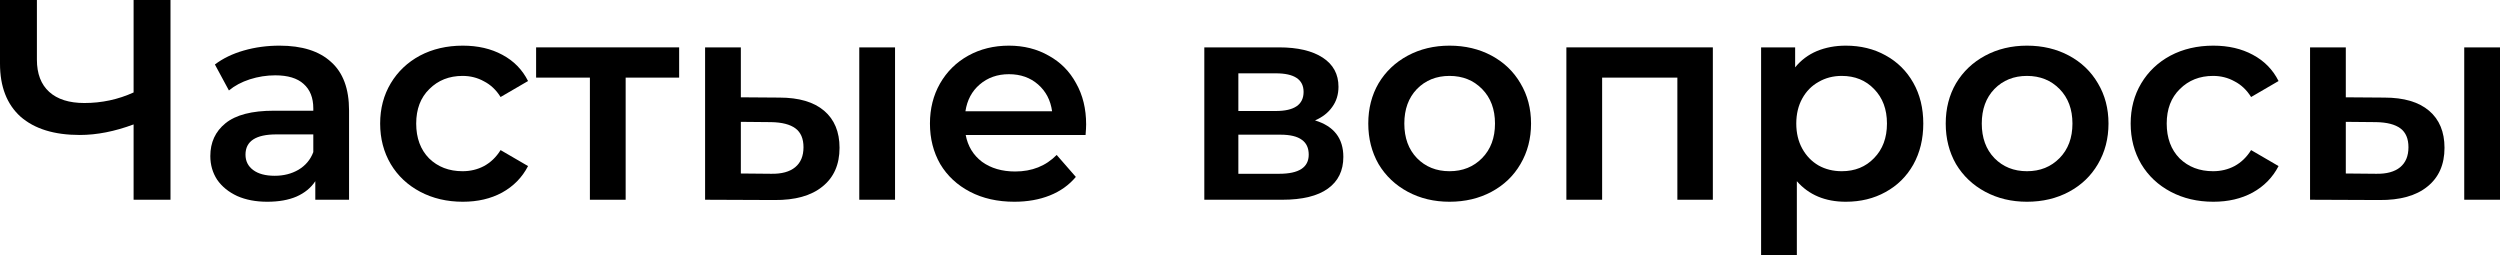
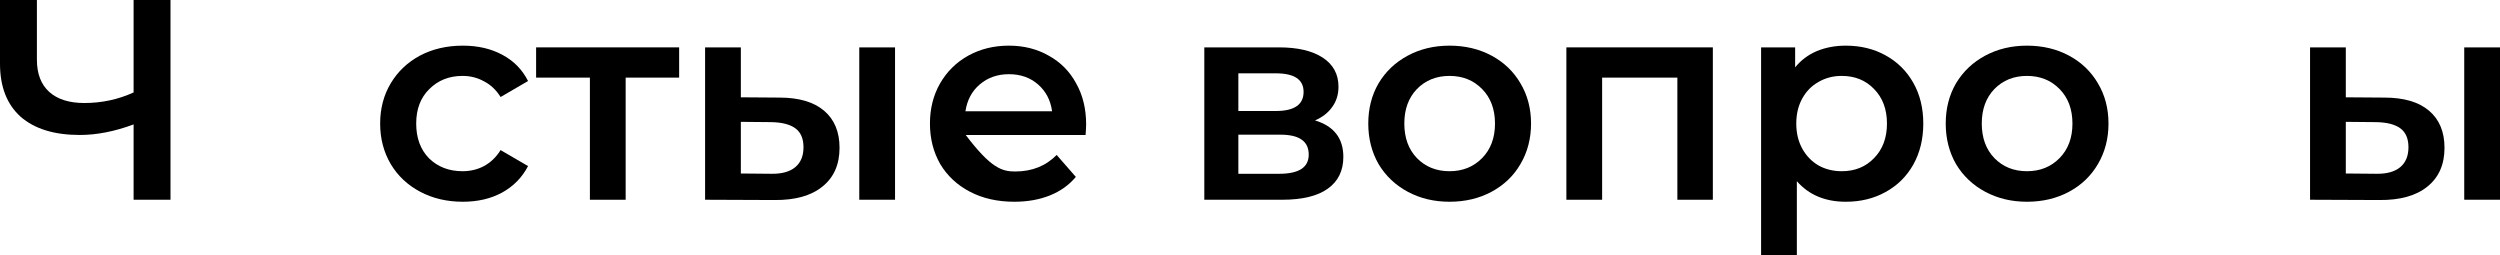
<svg xmlns="http://www.w3.org/2000/svg" width="196" height="20" viewBox="0 0 196 20" fill="none">
  <path d="M13.367 0V15.66H10.474V9.754C8.994 10.306 7.588 10.582 6.257 10.582C4.254 10.582 2.706 10.104 1.615 9.15C0.538 8.18 0 6.793 0 4.989V0H2.893V4.676C2.893 5.779 3.215 6.622 3.858 7.204C4.501 7.785 5.42 8.076 6.616 8.076C7.977 8.076 9.263 7.8 10.474 7.248V0H13.367Z" fill="black" />
-   <path d="M21.916 3.579C23.681 3.579 25.026 4.004 25.953 4.855C26.895 5.69 27.366 6.957 27.366 8.658V15.66H24.72V14.206C24.376 14.728 23.883 15.13 23.24 15.414C22.612 15.682 21.849 15.817 20.952 15.817C20.055 15.817 19.27 15.667 18.597 15.369C17.924 15.056 17.401 14.631 17.027 14.094C16.668 13.542 16.489 12.923 16.489 12.237C16.489 11.163 16.885 10.306 17.677 9.664C18.485 9.008 19.748 8.68 21.468 8.68H24.563V8.501C24.563 7.666 24.309 7.025 23.8 6.577C23.307 6.13 22.567 5.906 21.58 5.906C20.907 5.906 20.242 6.01 19.584 6.219C18.941 6.428 18.395 6.719 17.947 7.092L16.848 5.056C17.476 4.579 18.231 4.213 19.113 3.96C19.995 3.706 20.93 3.579 21.916 3.579ZM21.535 13.781C22.238 13.781 22.858 13.624 23.397 13.311C23.95 12.983 24.339 12.521 24.563 11.924V10.537H21.67C20.055 10.537 19.247 11.066 19.247 12.125C19.247 12.632 19.449 13.035 19.853 13.333C20.257 13.632 20.817 13.781 21.535 13.781Z" fill="black" />
  <path d="M36.286 15.817C35.045 15.817 33.931 15.556 32.944 15.034C31.957 14.512 31.187 13.788 30.634 12.864C30.081 11.924 29.804 10.865 29.804 9.687C29.804 8.509 30.081 7.457 30.634 6.532C31.187 5.608 31.95 4.884 32.921 4.362C33.908 3.84 35.03 3.579 36.286 3.579C37.467 3.579 38.498 3.818 39.381 4.295C40.278 4.773 40.951 5.459 41.399 6.353L39.246 7.606C38.902 7.054 38.469 6.644 37.945 6.376C37.437 6.092 36.876 5.951 36.263 5.951C35.217 5.951 34.349 6.294 33.661 6.98C32.974 7.651 32.63 8.553 32.63 9.687C32.63 10.82 32.966 11.73 33.639 12.416C34.327 13.087 35.202 13.423 36.263 13.423C36.876 13.423 37.437 13.289 37.945 13.02C38.469 12.737 38.902 12.319 39.246 11.767L41.399 13.02C40.936 13.915 40.255 14.608 39.358 15.101C38.476 15.578 37.452 15.817 36.286 15.817Z" fill="black" />
  <path d="M53.245 6.085H49.051V15.66H46.248V6.085H42.031V3.714H53.245V6.085Z" fill="black" />
  <path d="M61.11 7.651C62.635 7.651 63.801 7.994 64.609 8.68C65.416 9.366 65.82 10.336 65.82 11.588C65.82 12.901 65.371 13.915 64.474 14.631C63.592 15.347 62.336 15.697 60.706 15.682L55.279 15.66V3.714H58.082V7.629L61.11 7.651ZM67.367 3.714H70.171V15.66H67.367V3.714ZM60.459 13.624C61.282 13.639 61.91 13.468 62.343 13.11C62.777 12.752 62.994 12.23 62.994 11.544C62.994 10.873 62.785 10.38 62.366 10.067C61.947 9.754 61.312 9.59 60.459 9.575L58.082 9.553V13.602L60.459 13.624Z" fill="black" />
-   <path d="M85.153 9.754C85.153 9.948 85.138 10.224 85.109 10.582H75.711C75.876 11.462 76.302 12.163 76.99 12.685C77.692 13.192 78.56 13.445 79.591 13.445C80.907 13.445 81.991 13.013 82.843 12.148L84.346 13.87C83.808 14.512 83.127 14.996 82.305 15.324C81.483 15.652 80.556 15.817 79.524 15.817C78.208 15.817 77.049 15.556 76.048 15.034C75.046 14.512 74.268 13.788 73.715 12.864C73.177 11.924 72.908 10.865 72.908 9.687C72.908 8.523 73.169 7.479 73.693 6.555C74.231 5.615 74.971 4.884 75.913 4.362C76.855 3.84 77.917 3.579 79.098 3.579C80.264 3.579 81.303 3.84 82.215 4.362C83.142 4.87 83.86 5.593 84.368 6.532C84.892 7.457 85.153 8.531 85.153 9.754ZM79.098 5.817C78.201 5.817 77.438 6.085 76.81 6.622C76.197 7.144 75.823 7.845 75.689 8.725H82.484C82.365 7.86 81.999 7.159 81.386 6.622C80.772 6.085 80.01 5.817 79.098 5.817Z" fill="black" />
+   <path d="M85.153 9.754C85.153 9.948 85.138 10.224 85.109 10.582H75.711C77.692 13.192 78.56 13.445 79.591 13.445C80.907 13.445 81.991 13.013 82.843 12.148L84.346 13.87C83.808 14.512 83.127 14.996 82.305 15.324C81.483 15.652 80.556 15.817 79.524 15.817C78.208 15.817 77.049 15.556 76.048 15.034C75.046 14.512 74.268 13.788 73.715 12.864C73.177 11.924 72.908 10.865 72.908 9.687C72.908 8.523 73.169 7.479 73.693 6.555C74.231 5.615 74.971 4.884 75.913 4.362C76.855 3.84 77.917 3.579 79.098 3.579C80.264 3.579 81.303 3.84 82.215 4.362C83.142 4.87 83.86 5.593 84.368 6.532C84.892 7.457 85.153 8.531 85.153 9.754ZM79.098 5.817C78.201 5.817 77.438 6.085 76.81 6.622C76.197 7.144 75.823 7.845 75.689 8.725H82.484C82.365 7.86 81.999 7.159 81.386 6.622C80.772 6.085 80.01 5.817 79.098 5.817Z" fill="black" />
  <path d="M103.098 9.441C104.578 9.888 105.318 10.843 105.318 12.304C105.318 13.378 104.915 14.206 104.107 14.787C103.3 15.369 102.104 15.66 100.519 15.66H94.418V3.714H100.272C101.737 3.714 102.881 3.982 103.703 4.519C104.526 5.056 104.937 5.817 104.937 6.801C104.937 7.412 104.772 7.942 104.444 8.389C104.13 8.837 103.681 9.187 103.098 9.441ZM97.087 8.702H100.025C101.476 8.702 102.201 8.203 102.201 7.204C102.201 6.234 101.476 5.749 100.025 5.749H97.087V8.702ZM100.294 13.624C101.834 13.624 102.604 13.124 102.604 12.125C102.604 11.603 102.425 11.216 102.066 10.962C101.707 10.694 101.147 10.559 100.384 10.559H97.087V13.624H100.294Z" fill="black" />
  <path d="M113.642 15.817C112.431 15.817 111.34 15.556 110.368 15.034C109.396 14.512 108.633 13.788 108.08 12.864C107.542 11.924 107.273 10.865 107.273 9.687C107.273 8.509 107.542 7.457 108.08 6.532C108.633 5.608 109.396 4.884 110.368 4.362C111.34 3.84 112.431 3.579 113.642 3.579C114.868 3.579 115.967 3.84 116.939 4.362C117.911 4.884 118.666 5.608 119.204 6.532C119.758 7.457 120.034 8.509 120.034 9.687C120.034 10.865 119.758 11.924 119.204 12.864C118.666 13.788 117.911 14.512 116.939 15.034C115.967 15.556 114.868 15.817 113.642 15.817ZM113.642 13.423C114.674 13.423 115.526 13.08 116.199 12.394C116.872 11.708 117.208 10.805 117.208 9.687C117.208 8.568 116.872 7.666 116.199 6.98C115.526 6.294 114.674 5.951 113.642 5.951C112.61 5.951 111.758 6.294 111.085 6.98C110.427 7.666 110.099 8.568 110.099 9.687C110.099 10.805 110.427 11.708 111.085 12.394C111.758 13.08 112.61 13.423 113.642 13.423Z" fill="black" />
  <path d="M134.287 3.714V15.66H131.506V6.085H125.607V15.66H122.804V3.714H134.287Z" fill="black" />
  <path d="M144.708 3.579C145.875 3.579 146.914 3.833 147.826 4.34C148.753 4.847 149.478 5.563 150.001 6.488C150.525 7.412 150.786 8.479 150.786 9.687C150.786 10.895 150.525 11.969 150.001 12.908C149.478 13.833 148.753 14.549 147.826 15.056C146.914 15.563 145.875 15.817 144.708 15.817C143.093 15.817 141.815 15.28 140.873 14.206V20H138.07V3.714H140.739V5.28C141.202 4.713 141.77 4.288 142.443 4.004C143.131 3.721 143.886 3.579 144.708 3.579ZM144.394 13.423C145.426 13.423 146.271 13.08 146.929 12.394C147.602 11.708 147.938 10.805 147.938 9.687C147.938 8.568 147.602 7.666 146.929 6.98C146.271 6.294 145.426 5.951 144.394 5.951C143.721 5.951 143.116 6.107 142.578 6.421C142.039 6.719 141.613 7.151 141.299 7.718C140.985 8.285 140.828 8.941 140.828 9.687C140.828 10.432 140.985 11.089 141.299 11.655C141.613 12.222 142.039 12.662 142.578 12.975C143.116 13.274 143.721 13.423 144.394 13.423Z" fill="black" />
  <path d="M158.914 15.817C157.703 15.817 156.612 15.556 155.64 15.034C154.668 14.512 153.905 13.788 153.352 12.864C152.814 11.924 152.545 10.865 152.545 9.687C152.545 8.509 152.814 7.457 153.352 6.532C153.905 5.608 154.668 4.884 155.64 4.362C156.612 3.84 157.703 3.579 158.914 3.579C160.14 3.579 161.239 3.84 162.211 4.362C163.183 4.884 163.938 5.608 164.477 6.532C165.03 7.457 165.306 8.509 165.306 9.687C165.306 10.865 165.03 11.924 164.477 12.864C163.938 13.788 163.183 14.512 162.211 15.034C161.239 15.556 160.14 15.817 158.914 15.817ZM158.914 13.423C159.946 13.423 160.798 13.08 161.471 12.394C162.144 11.708 162.48 10.805 162.48 9.687C162.48 8.568 162.144 7.666 161.471 6.98C160.798 6.294 159.946 5.951 158.914 5.951C157.883 5.951 157.03 6.294 156.358 6.98C155.7 7.666 155.371 8.568 155.371 9.687C155.371 10.805 155.7 11.708 156.358 12.394C157.03 13.08 157.883 13.423 158.914 13.423Z" fill="black" />
-   <path d="M173.526 15.817C172.285 15.817 171.171 15.556 170.184 15.034C169.197 14.512 168.427 13.788 167.874 12.864C167.321 11.924 167.044 10.865 167.044 9.687C167.044 8.509 167.321 7.457 167.874 6.532C168.427 5.608 169.19 4.884 170.162 4.362C171.149 3.84 172.27 3.579 173.526 3.579C174.707 3.579 175.739 3.818 176.621 4.295C177.518 4.773 178.191 5.459 178.639 6.353L176.486 7.606C176.142 7.054 175.709 6.644 175.186 6.376C174.677 6.092 174.116 5.951 173.503 5.951C172.457 5.951 171.59 6.294 170.902 6.98C170.214 7.651 169.87 8.553 169.87 9.687C169.87 10.82 170.207 11.73 170.879 12.416C171.567 13.087 172.442 13.423 173.503 13.423C174.116 13.423 174.677 13.289 175.186 13.02C175.709 12.737 176.142 12.319 176.486 11.767L178.639 13.02C178.176 13.915 177.496 14.608 176.599 15.101C175.716 15.578 174.692 15.817 173.526 15.817Z" fill="black" />
  <path d="M186.939 7.651C188.464 7.651 189.63 7.994 190.438 8.68C191.245 9.366 191.649 10.336 191.649 11.588C191.649 12.901 191.2 13.915 190.303 14.631C189.421 15.347 188.165 15.697 186.535 15.682L181.108 15.66V3.714H183.911V7.629L186.939 7.651ZM193.196 3.714H196V15.66H193.196V3.714ZM186.289 13.624C187.111 13.639 187.739 13.468 188.173 13.11C188.606 12.752 188.823 12.23 188.823 11.544C188.823 10.873 188.614 10.38 188.195 10.067C187.776 9.754 187.141 9.59 186.289 9.575L183.911 9.553V13.602L186.289 13.624Z" fill="black" />
</svg>